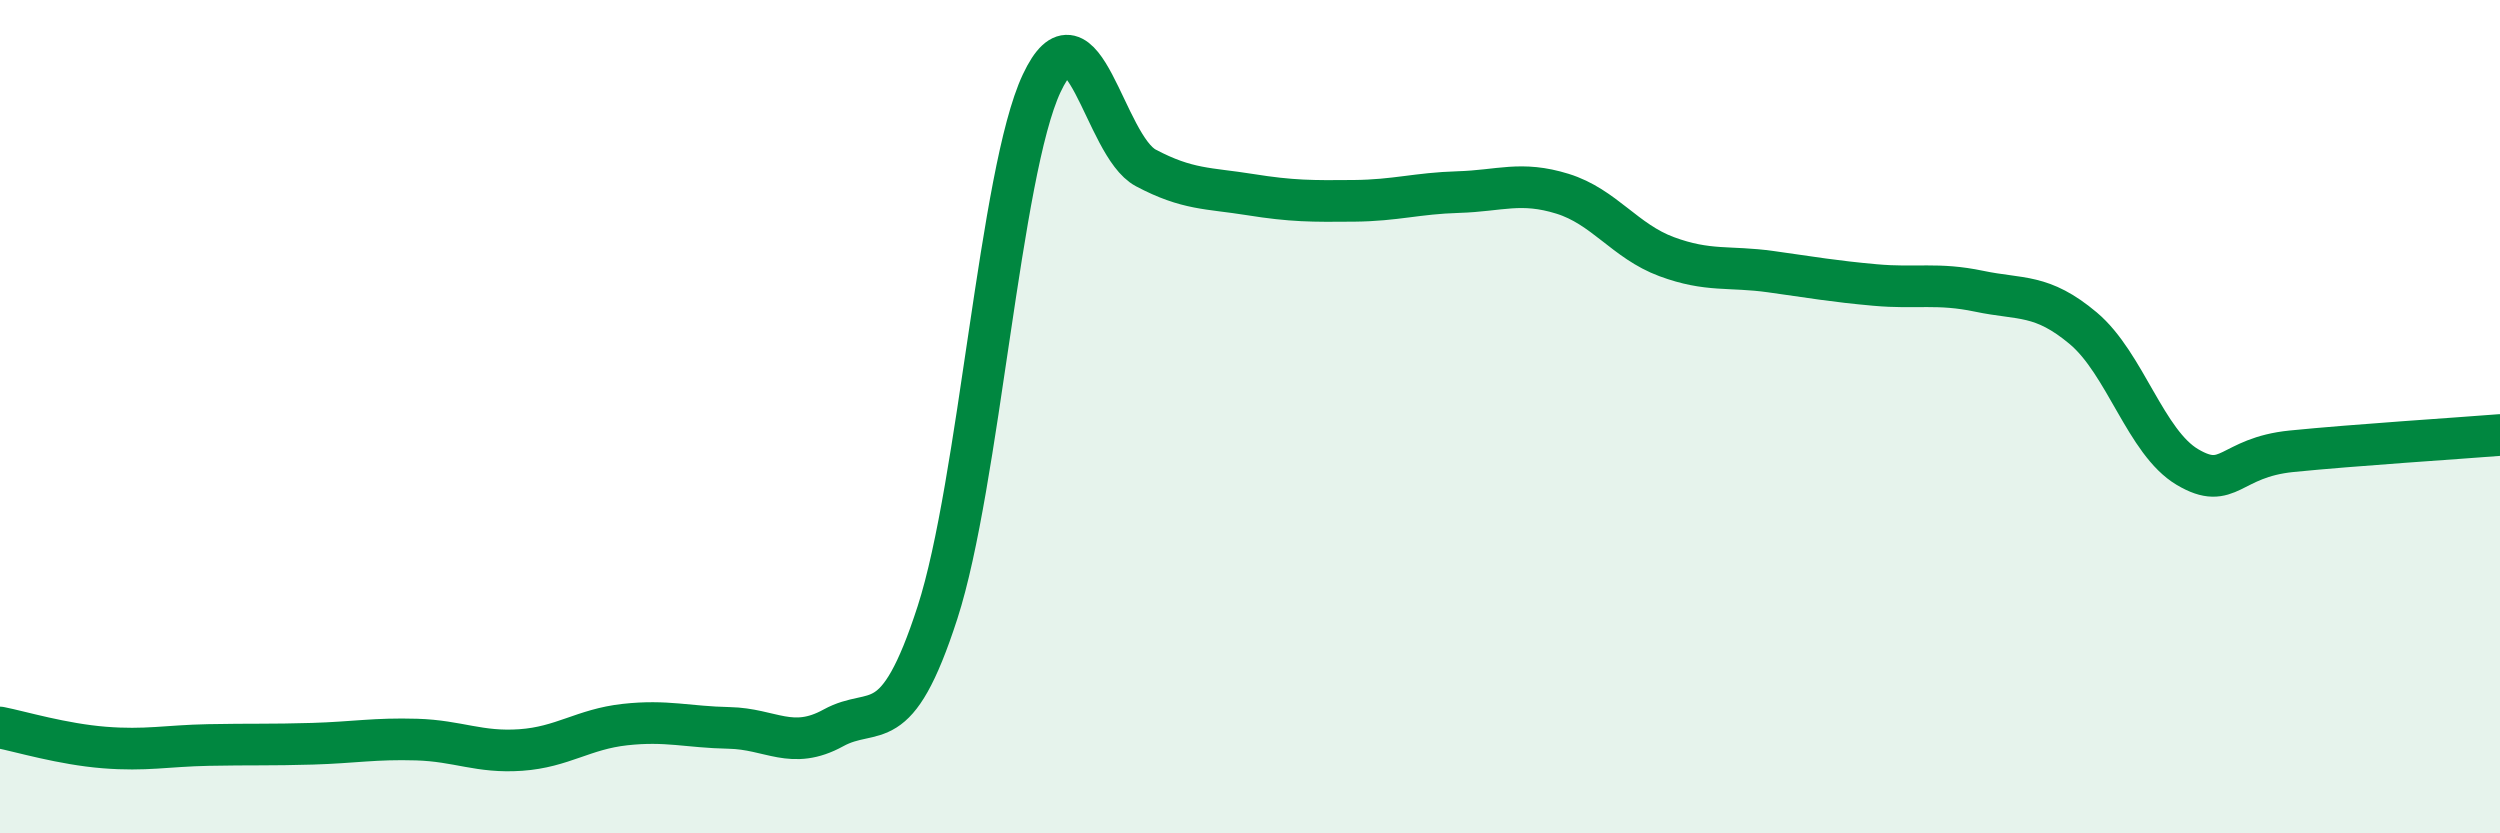
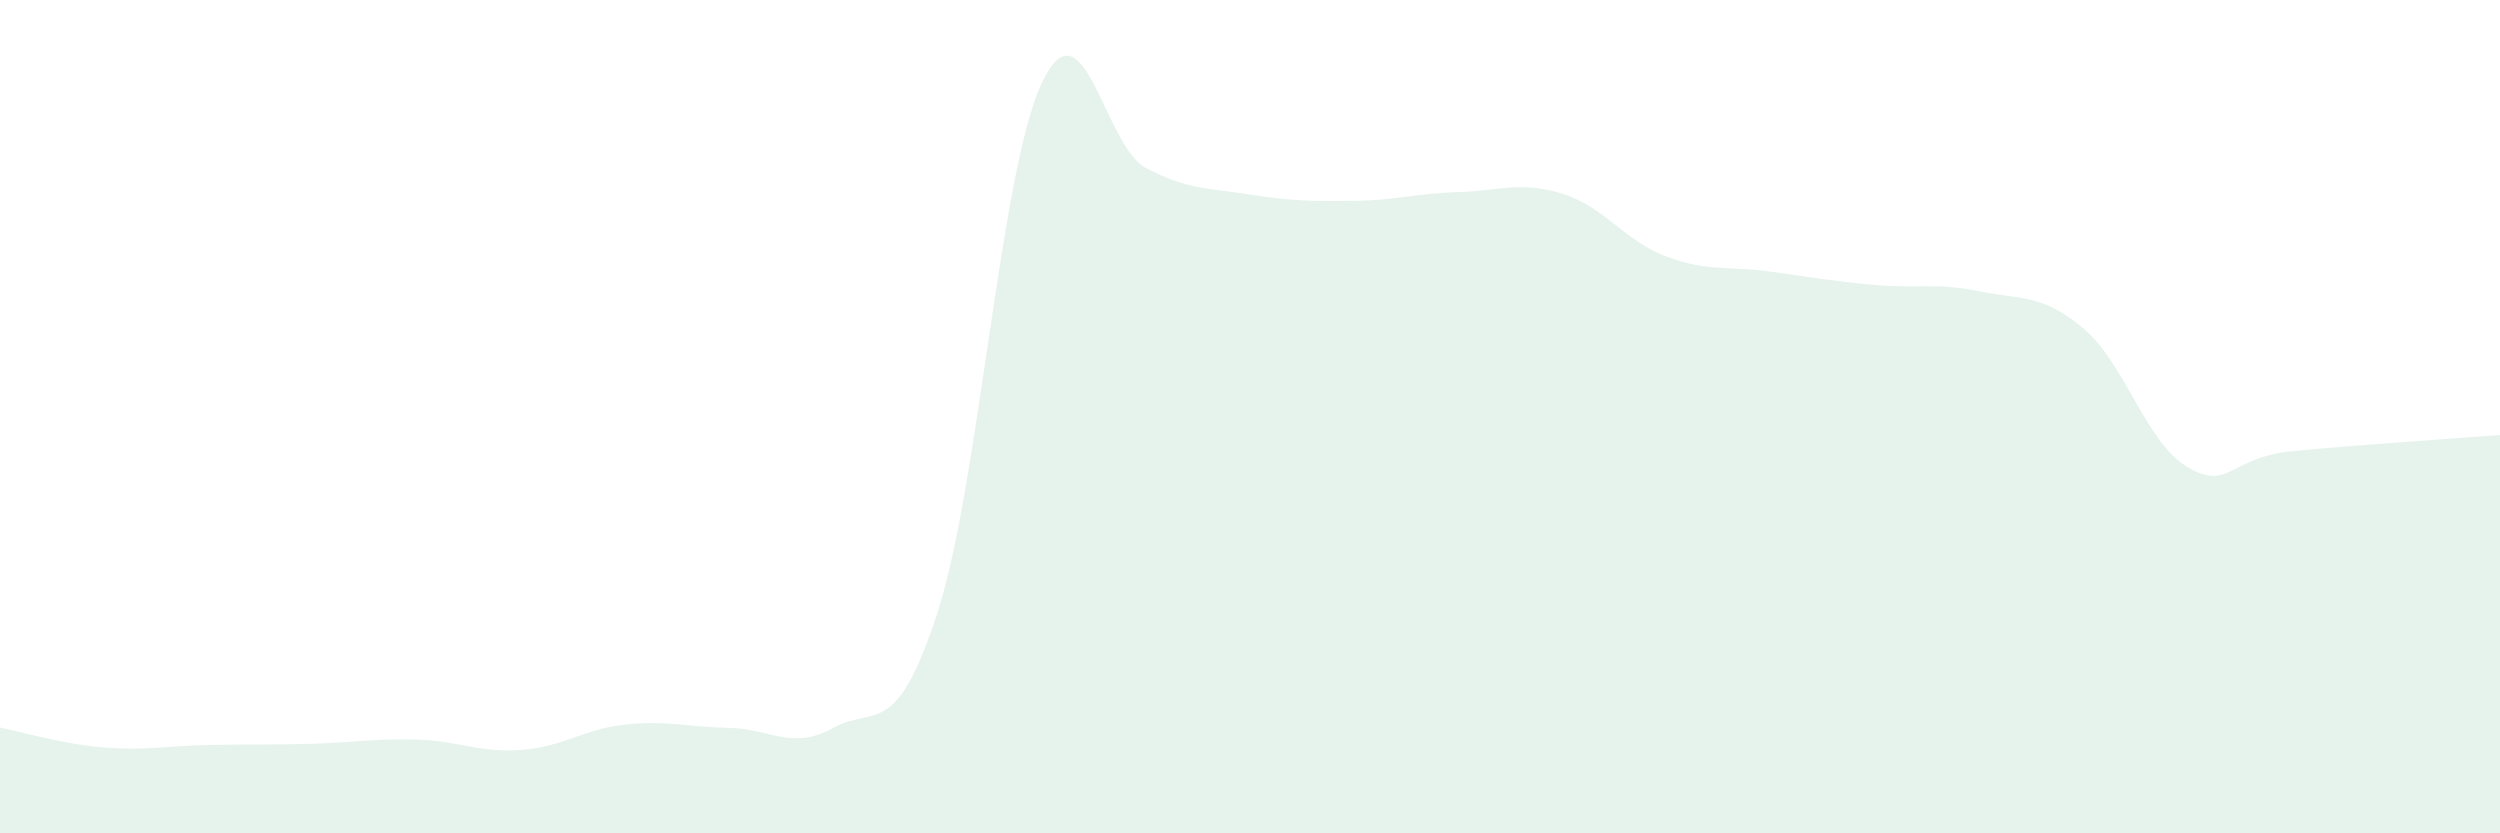
<svg xmlns="http://www.w3.org/2000/svg" width="60" height="20" viewBox="0 0 60 20">
  <path d="M 0,17.46 C 0.5,17.56 1.5,17.86 2.5,17.94 C 3.5,18.02 4,17.9 5,17.88 C 6,17.86 6.5,17.88 7.5,17.85 C 8.5,17.82 9,17.72 10,17.75 C 11,17.78 11.5,18.07 12.5,18 C 13.5,17.93 14,17.5 15,17.39 C 16,17.28 16.5,17.45 17.5,17.47 C 18.5,17.49 19,18.02 20,17.47 C 21,16.92 21.5,17.79 22.5,14.7 C 23.5,11.61 24,4.13 25,2 C 26,-0.13 26.5,3.5 27.5,4.03 C 28.5,4.56 29,4.51 30,4.67 C 31,4.83 31.5,4.83 32.5,4.82 C 33.5,4.81 34,4.64 35,4.61 C 36,4.58 36.5,4.34 37.5,4.65 C 38.5,4.96 39,5.79 40,6.16 C 41,6.53 41.5,6.38 42.5,6.52 C 43.5,6.66 44,6.75 45,6.84 C 46,6.93 46.5,6.78 47.5,6.99 C 48.5,7.2 49,7.04 50,7.88 C 51,8.72 51.5,10.62 52.5,11.21 C 53.5,11.8 53.5,10.98 55,10.83 C 56.5,10.68 59,10.52 60,10.44L60 20L0 20Z" fill="#008740" opacity="0.1" stroke-linecap="round" stroke-linejoin="round" />
-   <path d="M 0,17.46 C 0.5,17.56 1.5,17.86 2.5,17.94 C 3.5,18.02 4,17.9 5,17.88 C 6,17.86 6.5,17.88 7.5,17.85 C 8.5,17.82 9,17.72 10,17.75 C 11,17.78 11.5,18.07 12.5,18 C 13.5,17.93 14,17.5 15,17.39 C 16,17.28 16.5,17.45 17.5,17.47 C 18.5,17.49 19,18.02 20,17.47 C 21,16.92 21.5,17.79 22.5,14.7 C 23.5,11.61 24,4.13 25,2 C 26,-0.13 26.5,3.5 27.5,4.03 C 28.5,4.56 29,4.51 30,4.67 C 31,4.83 31.5,4.83 32.5,4.82 C 33.5,4.81 34,4.64 35,4.61 C 36,4.58 36.5,4.34 37.5,4.65 C 38.5,4.96 39,5.79 40,6.16 C 41,6.53 41.5,6.38 42.5,6.52 C 43.5,6.66 44,6.75 45,6.84 C 46,6.93 46.5,6.78 47.5,6.99 C 48.5,7.2 49,7.04 50,7.88 C 51,8.72 51.5,10.62 52.5,11.21 C 53.5,11.8 53.5,10.98 55,10.83 C 56.5,10.68 59,10.52 60,10.44" stroke="#008740" stroke-width="1" fill="none" stroke-linecap="round" stroke-linejoin="round" />
</svg>